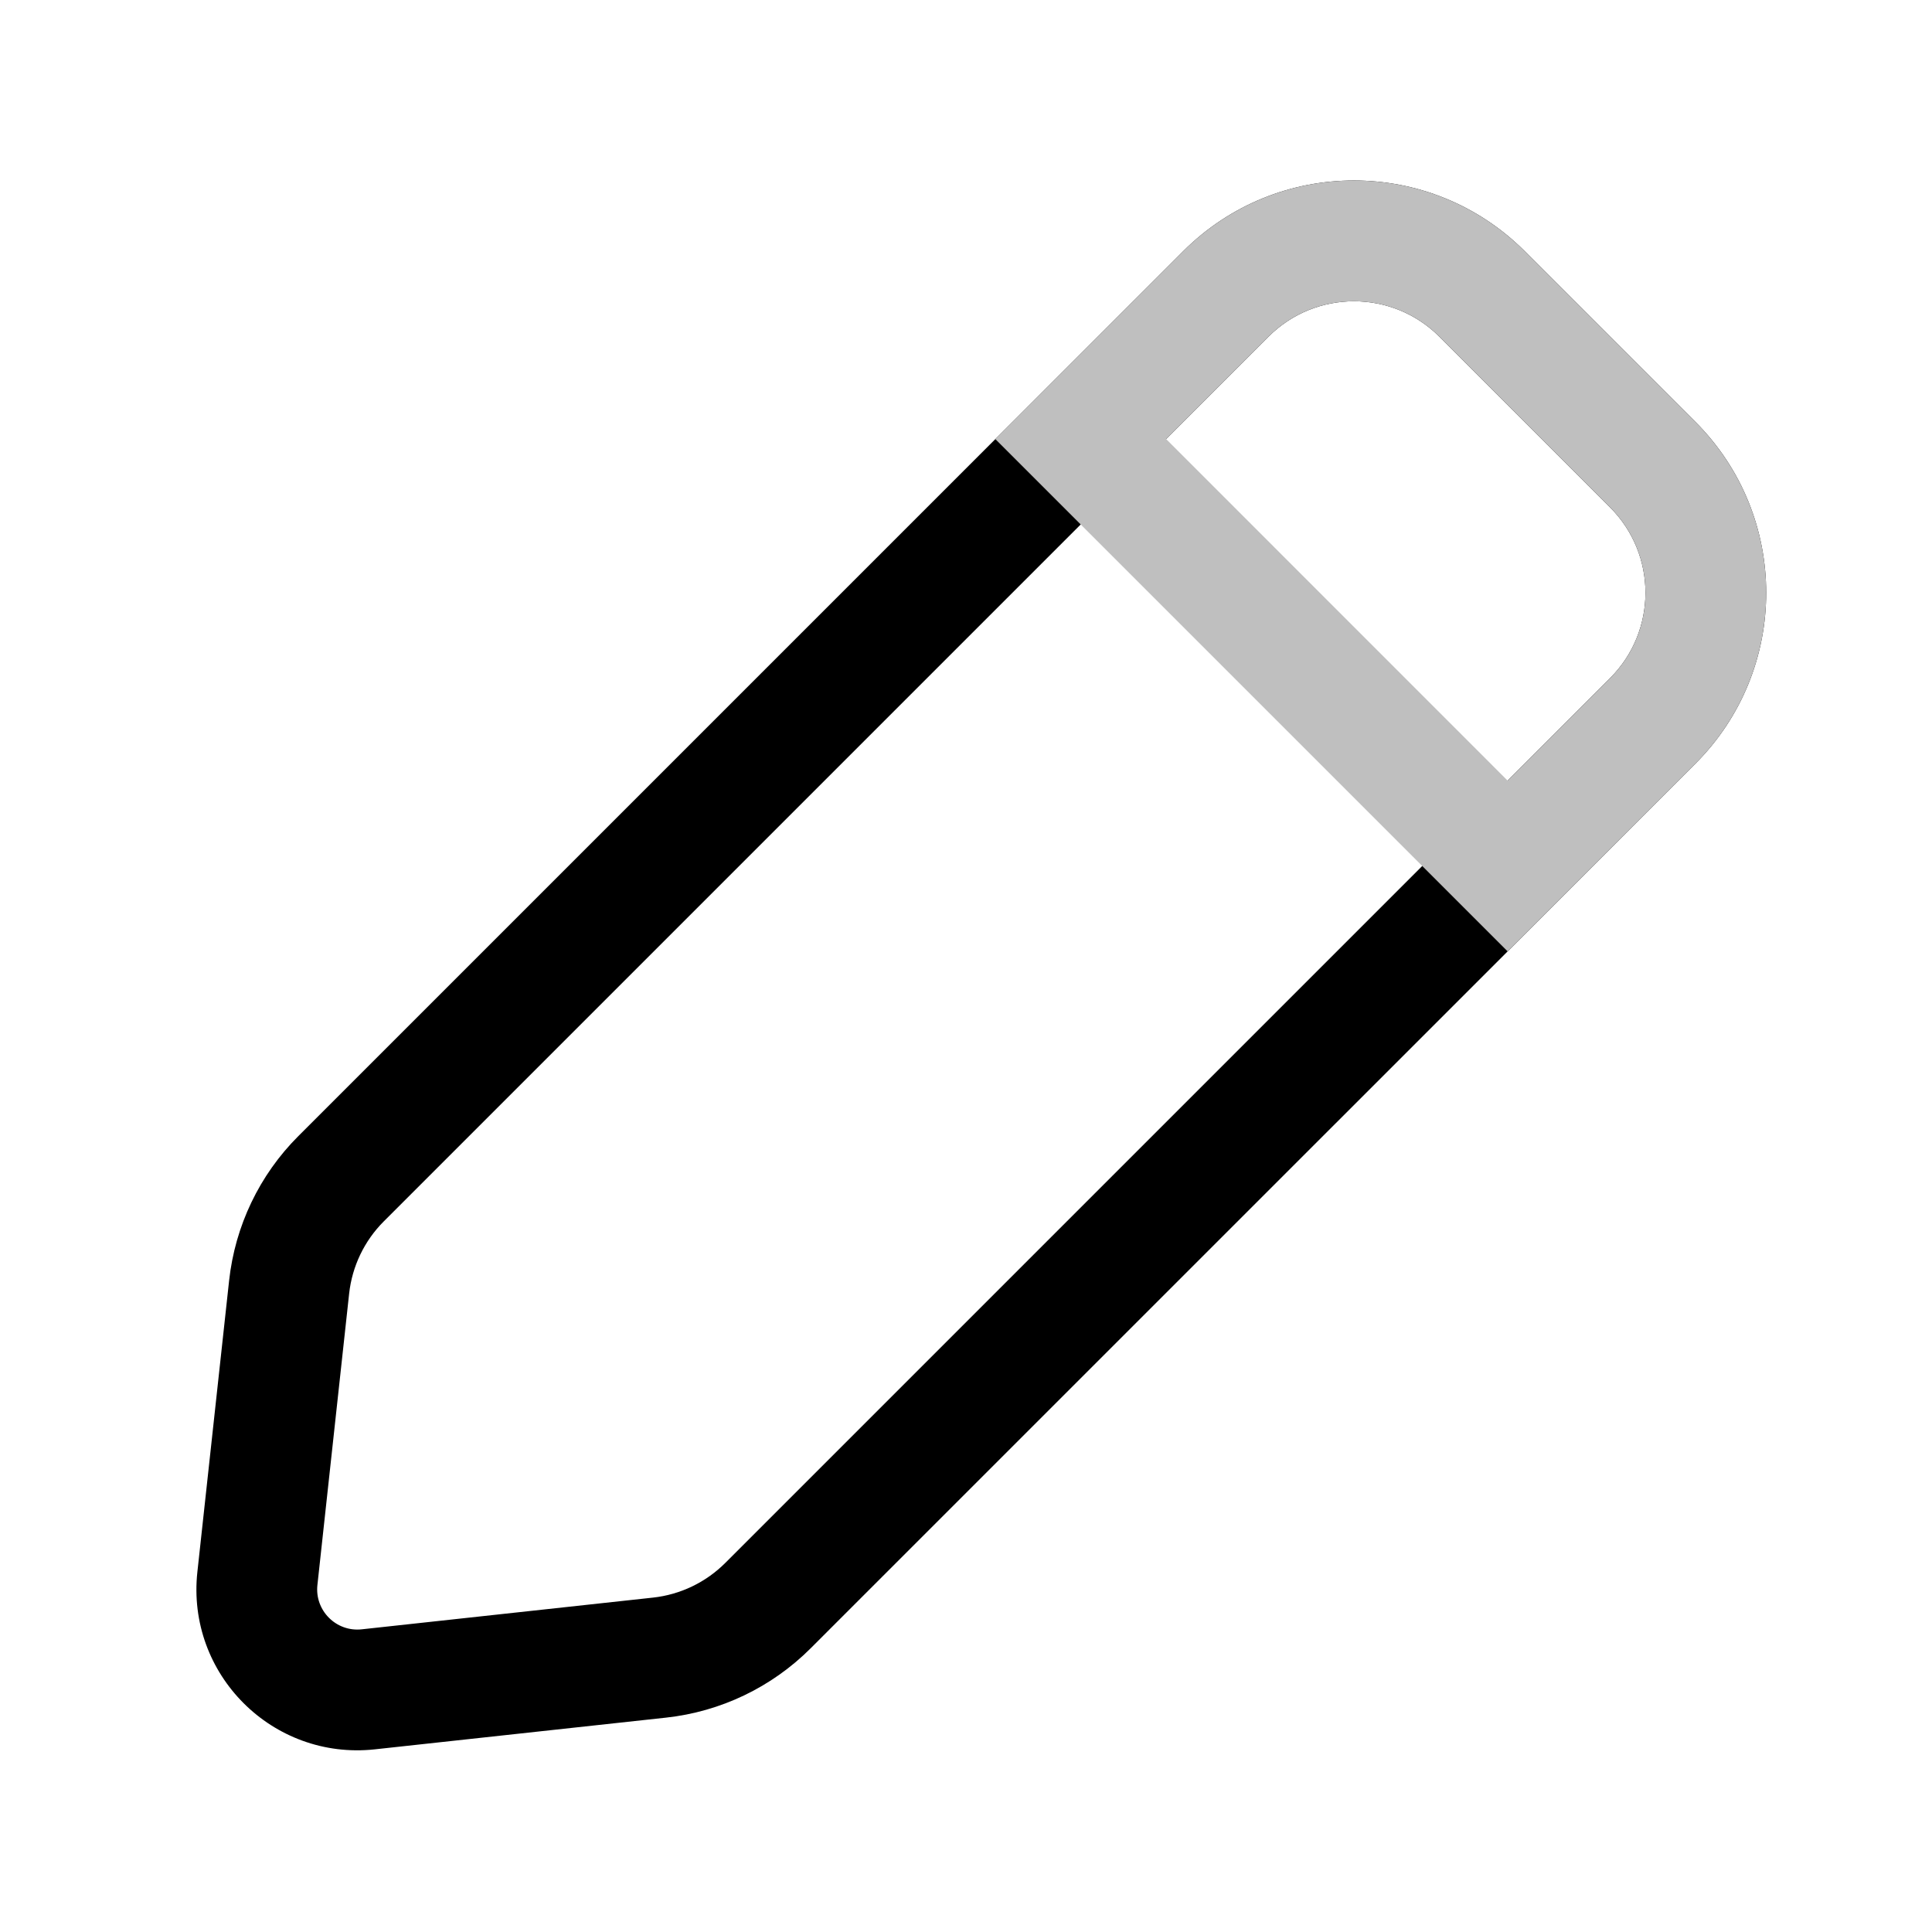
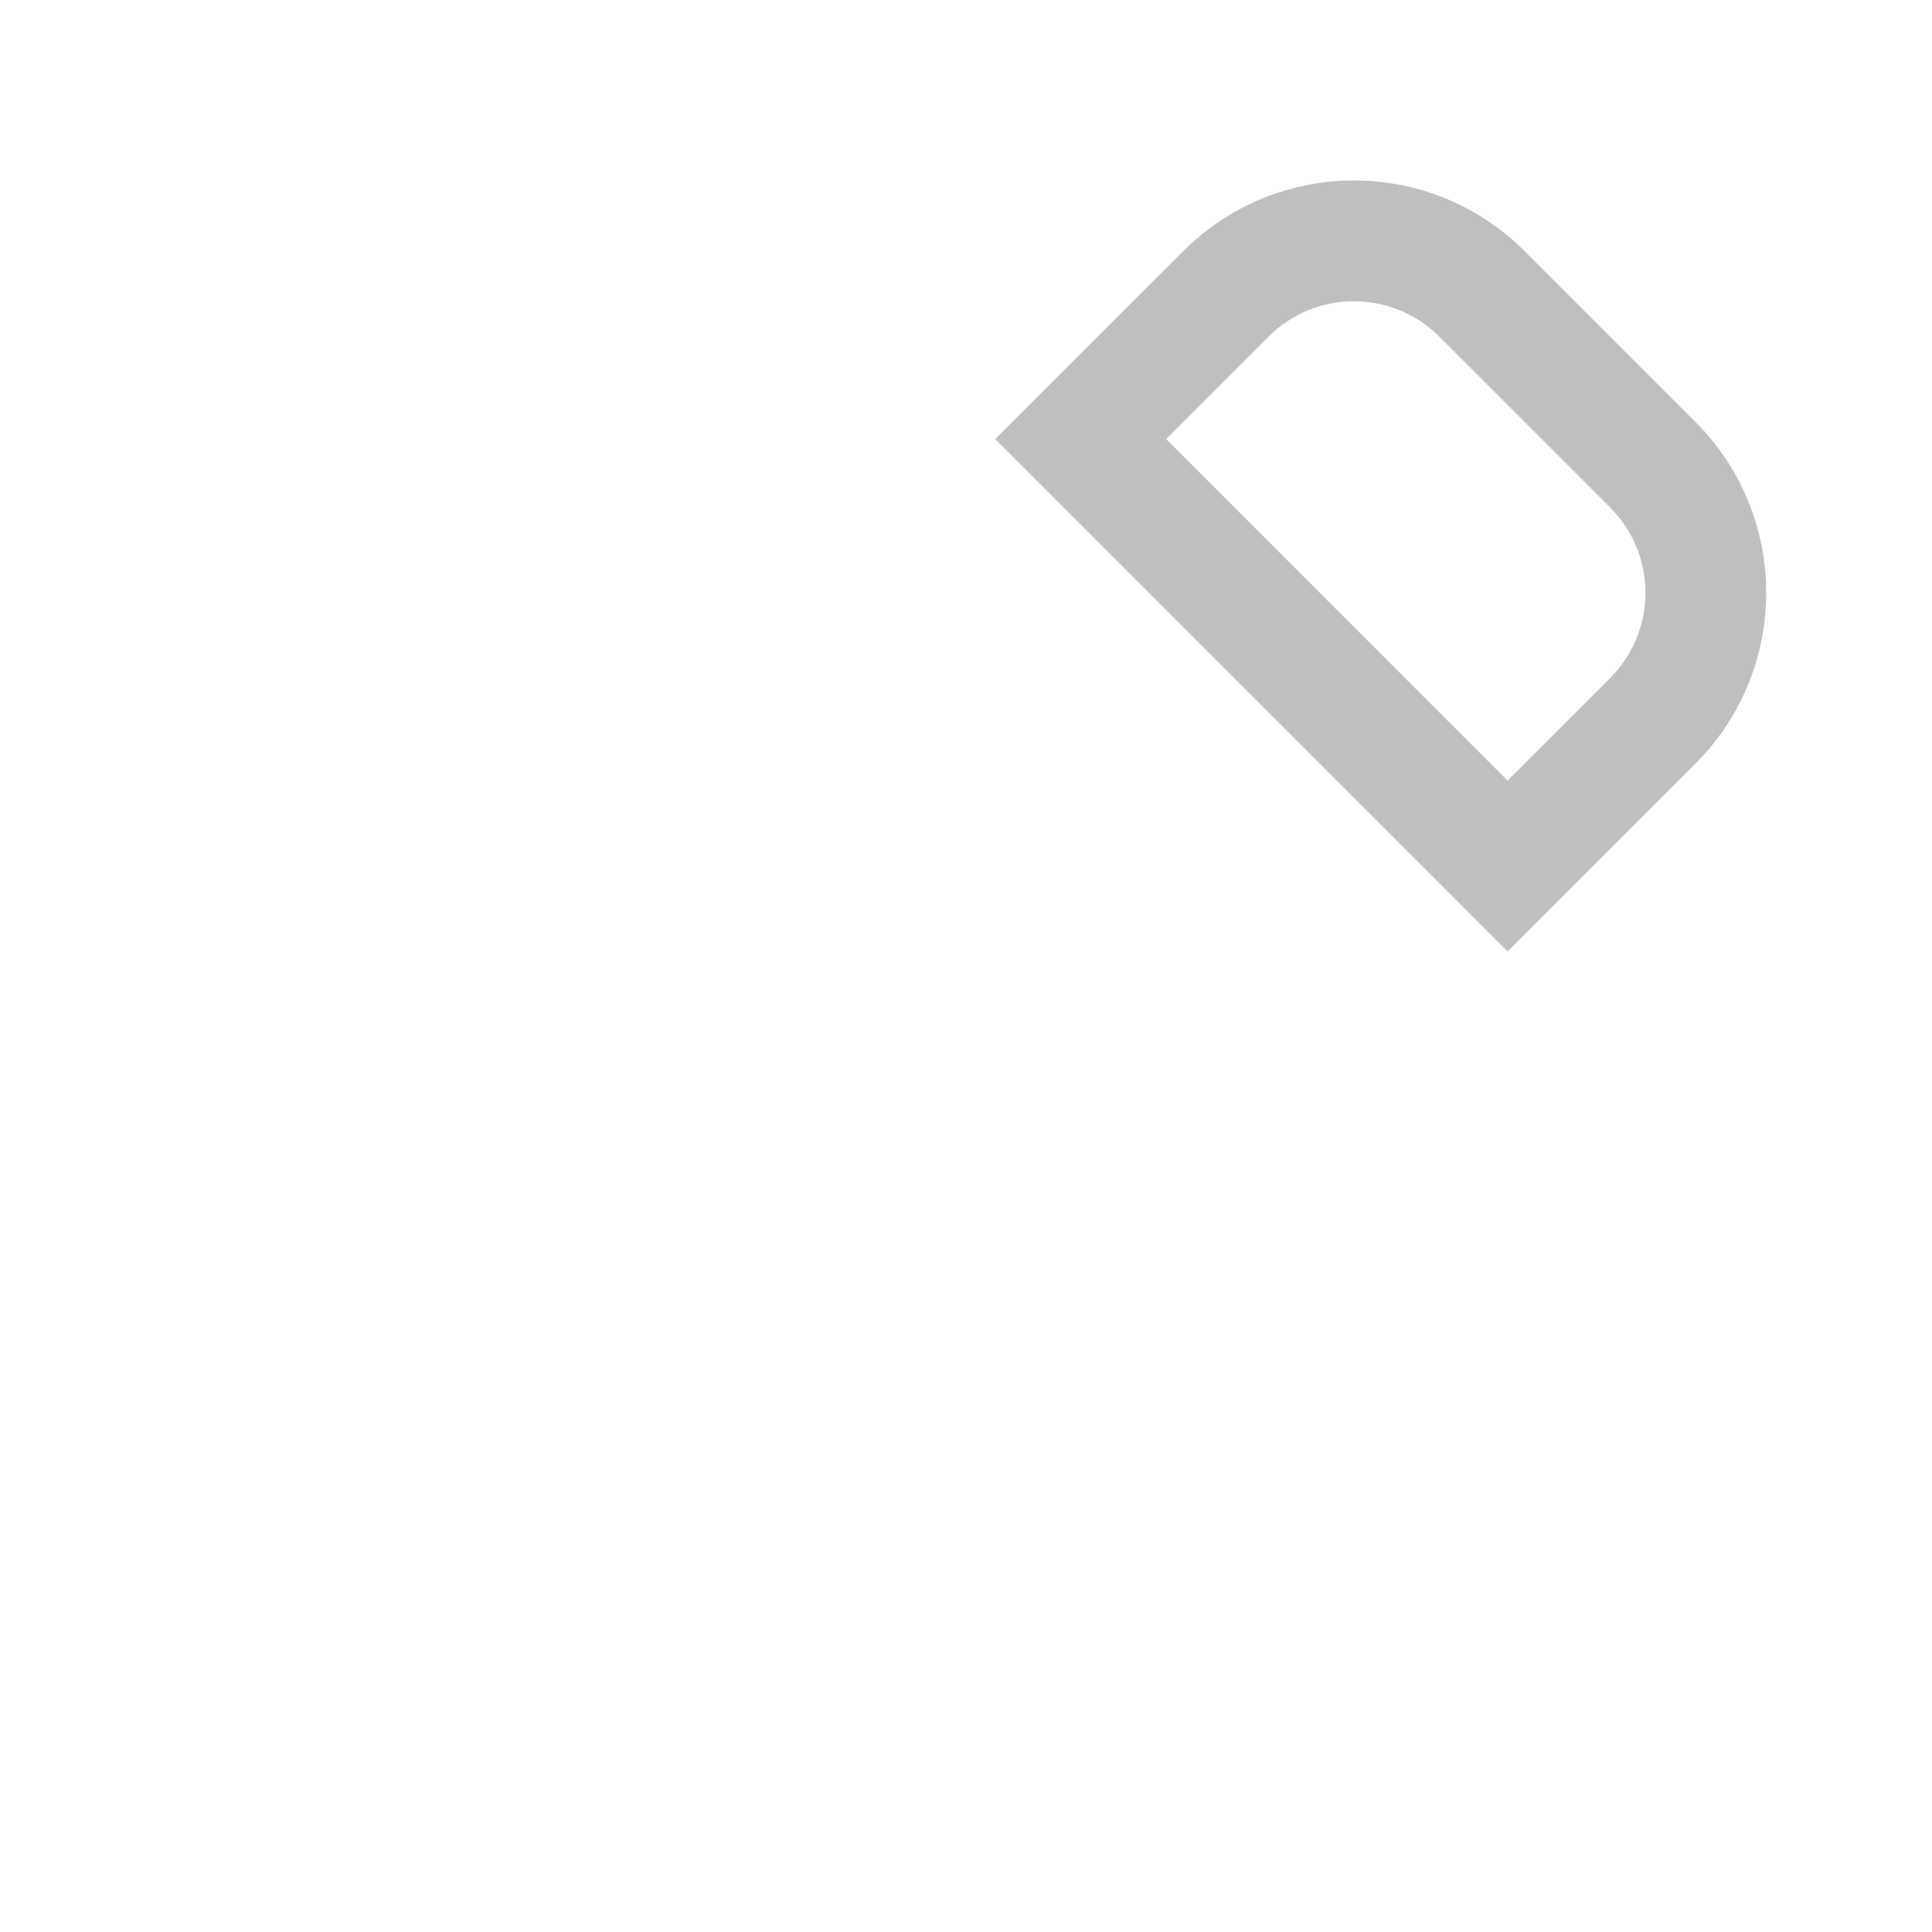
<svg xmlns="http://www.w3.org/2000/svg" width="800px" height="800px" viewBox="0 0 24 24" fill="none">
  <g id="style=doutone">
    <g id="edit">
-       <path id="vector (Stroke)" fill-rule="evenodd" clip-rule="evenodd" d="M4.337 16.071L3.943 19.689C3.908 20.006 4.176 20.275 4.494 20.24L8.112 19.846C8.451 19.809 8.768 19.657 9.01 19.415L20.001 8.424C20.587 7.838 20.587 6.889 20.001 6.303L17.88 4.182C17.294 3.596 16.344 3.596 15.758 4.182L4.767 15.173C4.526 15.414 4.374 15.731 4.337 16.071ZM18.941 3.121L21.062 5.242C22.233 6.414 22.233 8.313 21.062 9.485L10.07 20.476C9.587 20.959 8.953 21.263 8.274 21.337L4.656 21.731C3.386 21.869 2.313 20.797 2.452 19.526L2.846 15.909C2.92 15.229 3.223 14.595 3.707 14.112L14.698 3.121C15.869 1.949 17.769 1.949 18.941 3.121Z" fill="#000000" />
      <path id="vector (Stroke)_2" fill-rule="evenodd" clip-rule="evenodd" d="M20.001 6.303L17.88 4.182C17.294 3.596 16.344 3.596 15.758 4.182L14.486 5.454L18.728 9.697L20.001 8.424C20.587 7.838 20.587 6.889 20.001 6.303ZM18.728 11.818L12.364 5.454L14.698 3.121C15.869 1.949 17.769 1.949 18.941 3.121L21.062 5.242C22.233 6.414 22.233 8.313 21.062 9.485L18.728 11.818Z" fill="#BFBFBF" />
    </g>
  </g>
</svg>